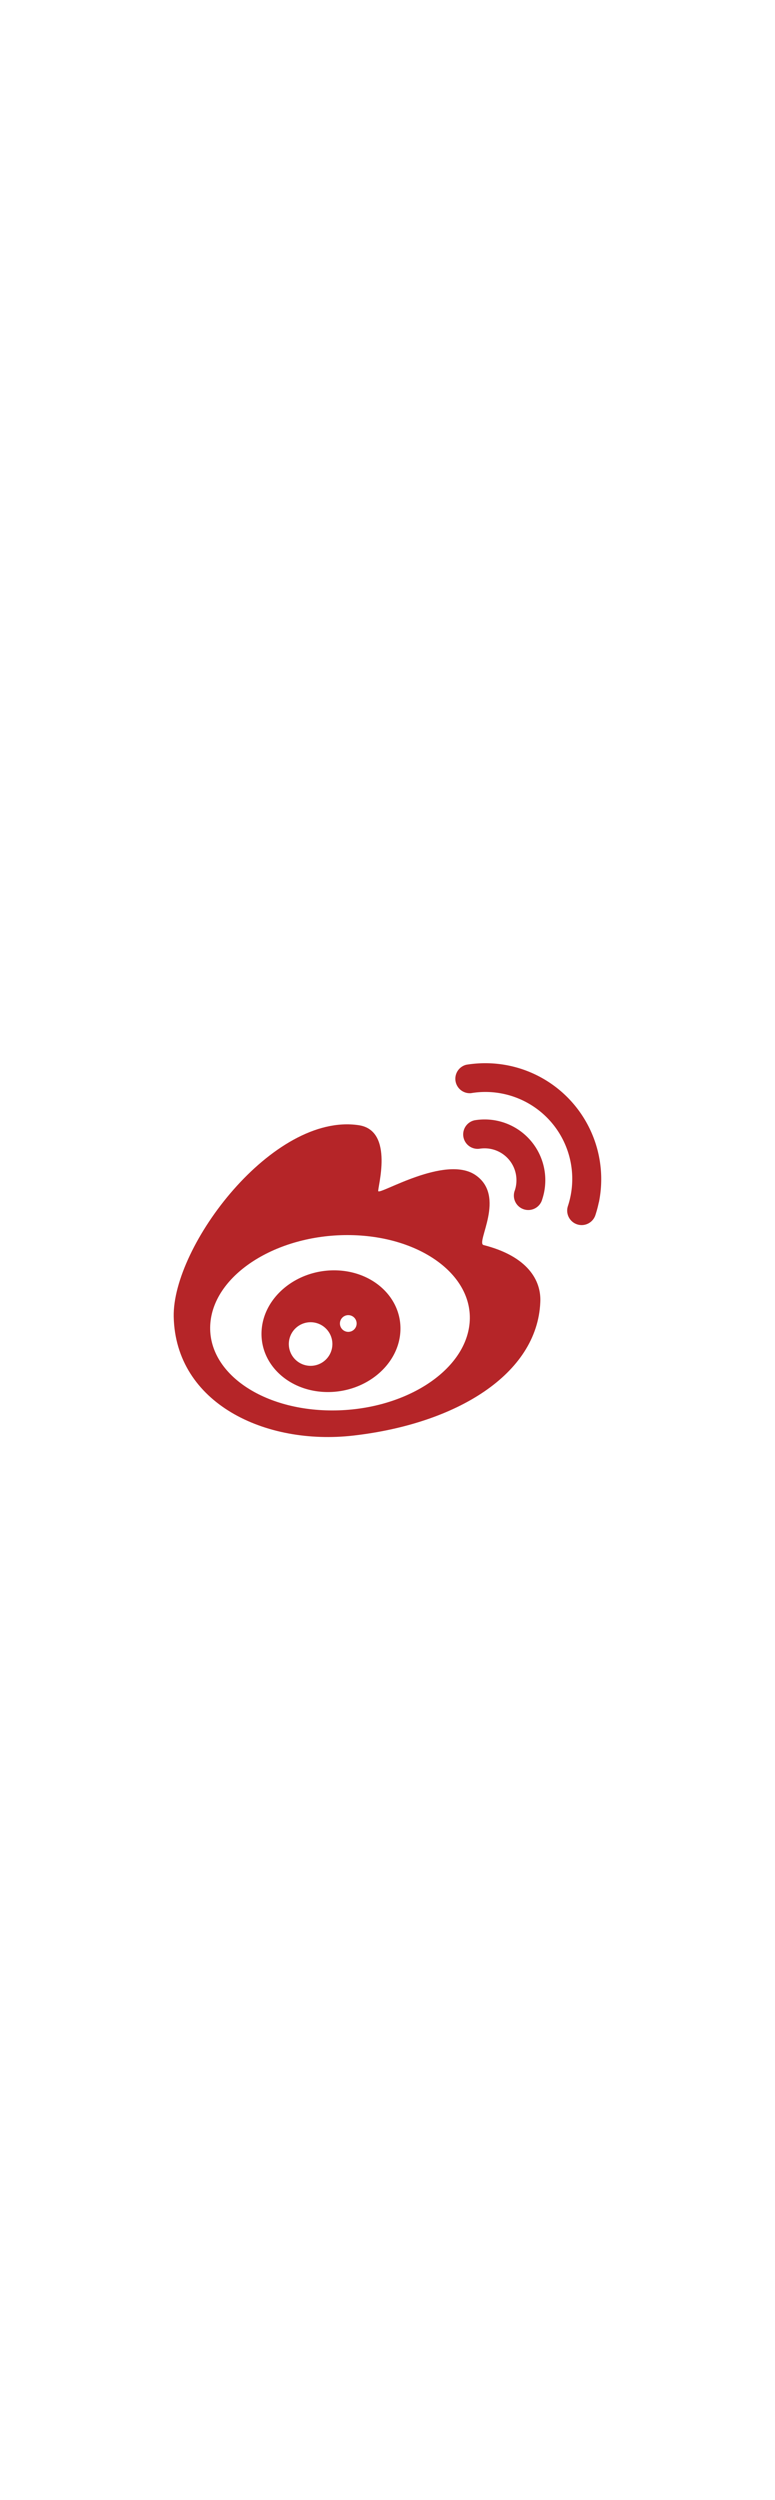
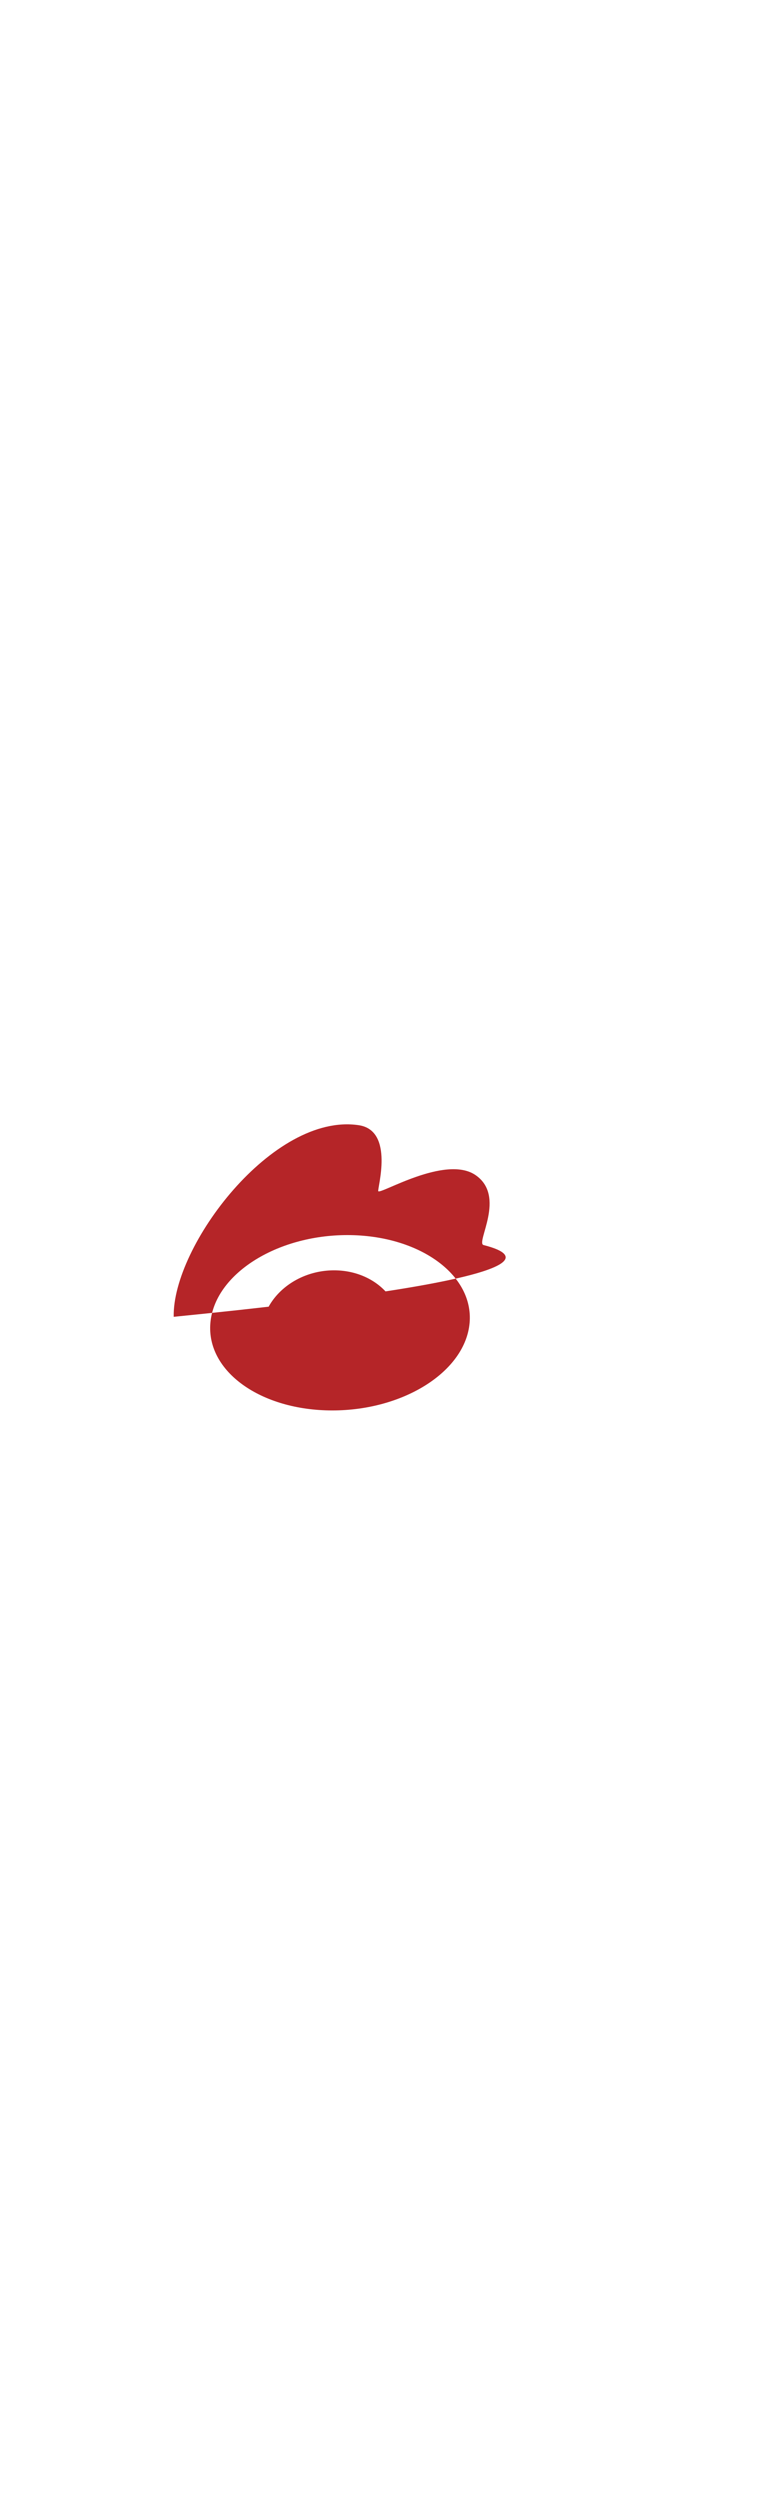
<svg xmlns="http://www.w3.org/2000/svg" viewBox="0 0 116 116" width="36px">
  <defs>
    <style>.cls-1{fill:#b52528;}.cls-2{fill:none;}</style>
  </defs>
  <title>资源 43</title>
  <g id="图层_2" data-name="图层 2">
    <g id="图层_1-2" data-name="图层 1">
-       <path class="cls-1" d="M72.38,57.27c-1.23-.31,3.47-7.33-1.25-10.49-4.5-3-14.18,2.94-14.51,2.44-.19-.29,2.48-9.06-2.92-9.87C40.86,37.43,25.78,57.41,26,68c.29,12.93,13.7,19.26,26.87,17.76,15.48-1.77,27.53-9.19,28-19.92C81.05,62.52,78.94,58.94,72.38,57.27ZM70.29,68.91C69.65,76.16,60.45,82,49.74,82S30.86,76.16,31.49,68.91,41.33,55.78,52,55.78,70.92,61.66,70.29,68.91Z" />
-       <path class="cls-1" d="M81.43,49.43a9.31,9.31,0,0,1-.27,1,2.16,2.16,0,1,1-4.1-1.34,4.51,4.51,0,0,0,.14-.52,4.87,4.87,0,0,0,.1-1,4.76,4.76,0,0,0-4.76-4.76,4.82,4.82,0,0,0-.78.06,2.16,2.16,0,0,1-.7-4.26,9.24,9.24,0,0,1,1.49-.12,9.08,9.08,0,0,1,9.07,9.07A9.21,9.21,0,0,1,81.43,49.43Z" />
-       <path class="cls-1" d="M89.63,50.88a17.51,17.51,0,0,1-.51,1.91A2.16,2.16,0,1,1,85,51.45a13,13,0,0,0-14.5-16.89,2.16,2.16,0,0,1-.7-4.25,17.61,17.61,0,0,1,2.84-.23,17.34,17.34,0,0,1,17,20.81Z" />
+       <path class="cls-1" d="M72.38,57.27c-1.23-.31,3.47-7.33-1.25-10.49-4.5-3-14.18,2.94-14.51,2.44-.19-.29,2.48-9.06-2.92-9.87C40.86,37.43,25.78,57.41,26,68C81.05,62.52,78.94,58.94,72.38,57.27ZM70.29,68.91C69.65,76.16,60.45,82,49.74,82S30.86,76.16,31.49,68.91,41.33,55.78,52,55.78,70.92,61.66,70.29,68.91Z" />
      <path class="cls-1" d="M50,61.05c-5.74,0-10.6,4.08-10.85,9.1s4.19,9.1,9.93,9.1,10.6-4.08,10.85-9.1S55.75,61.05,50,61.05ZM46.49,75.33a3.26,3.26,0,1,1,3.26-3.26A3.26,3.26,0,0,1,46.49,75.33Zm5.65-5.08A1.25,1.25,0,1,1,53.38,69,1.25,1.25,0,0,1,52.14,70.25Z" />
      <circle class="cls-2" cx="58" cy="58" r="58" />
    </g>
  </g>
</svg>